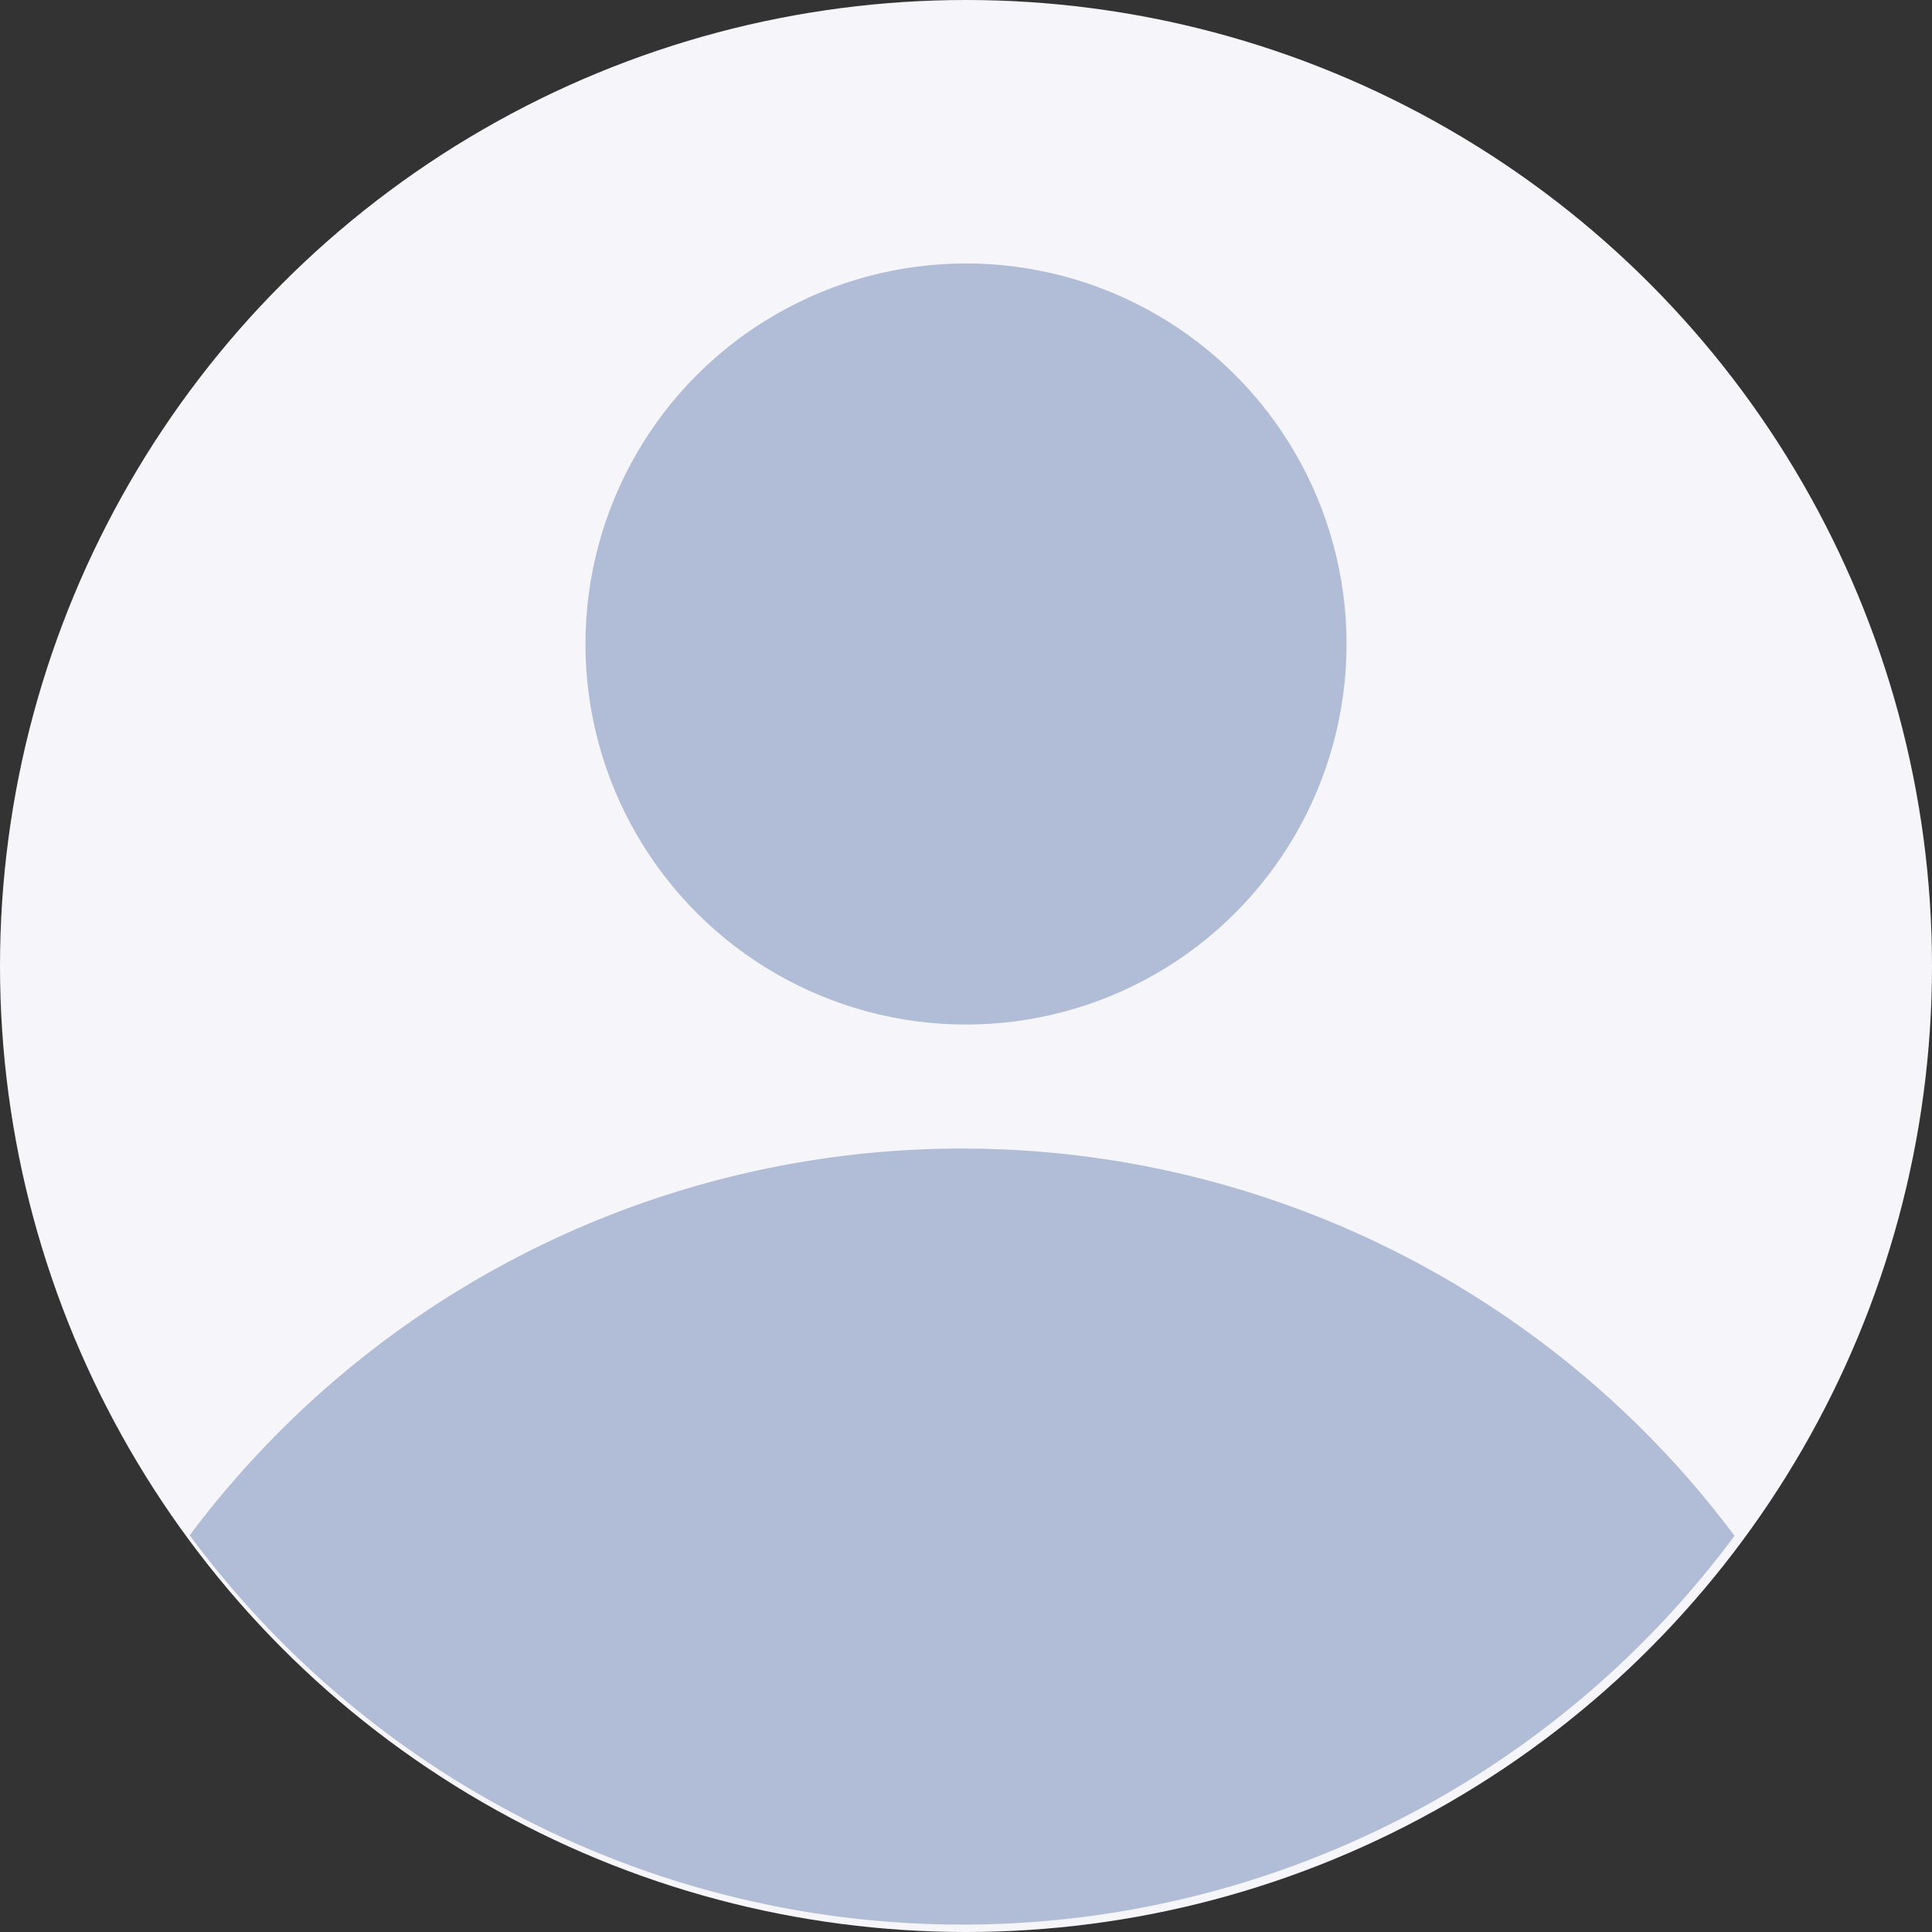
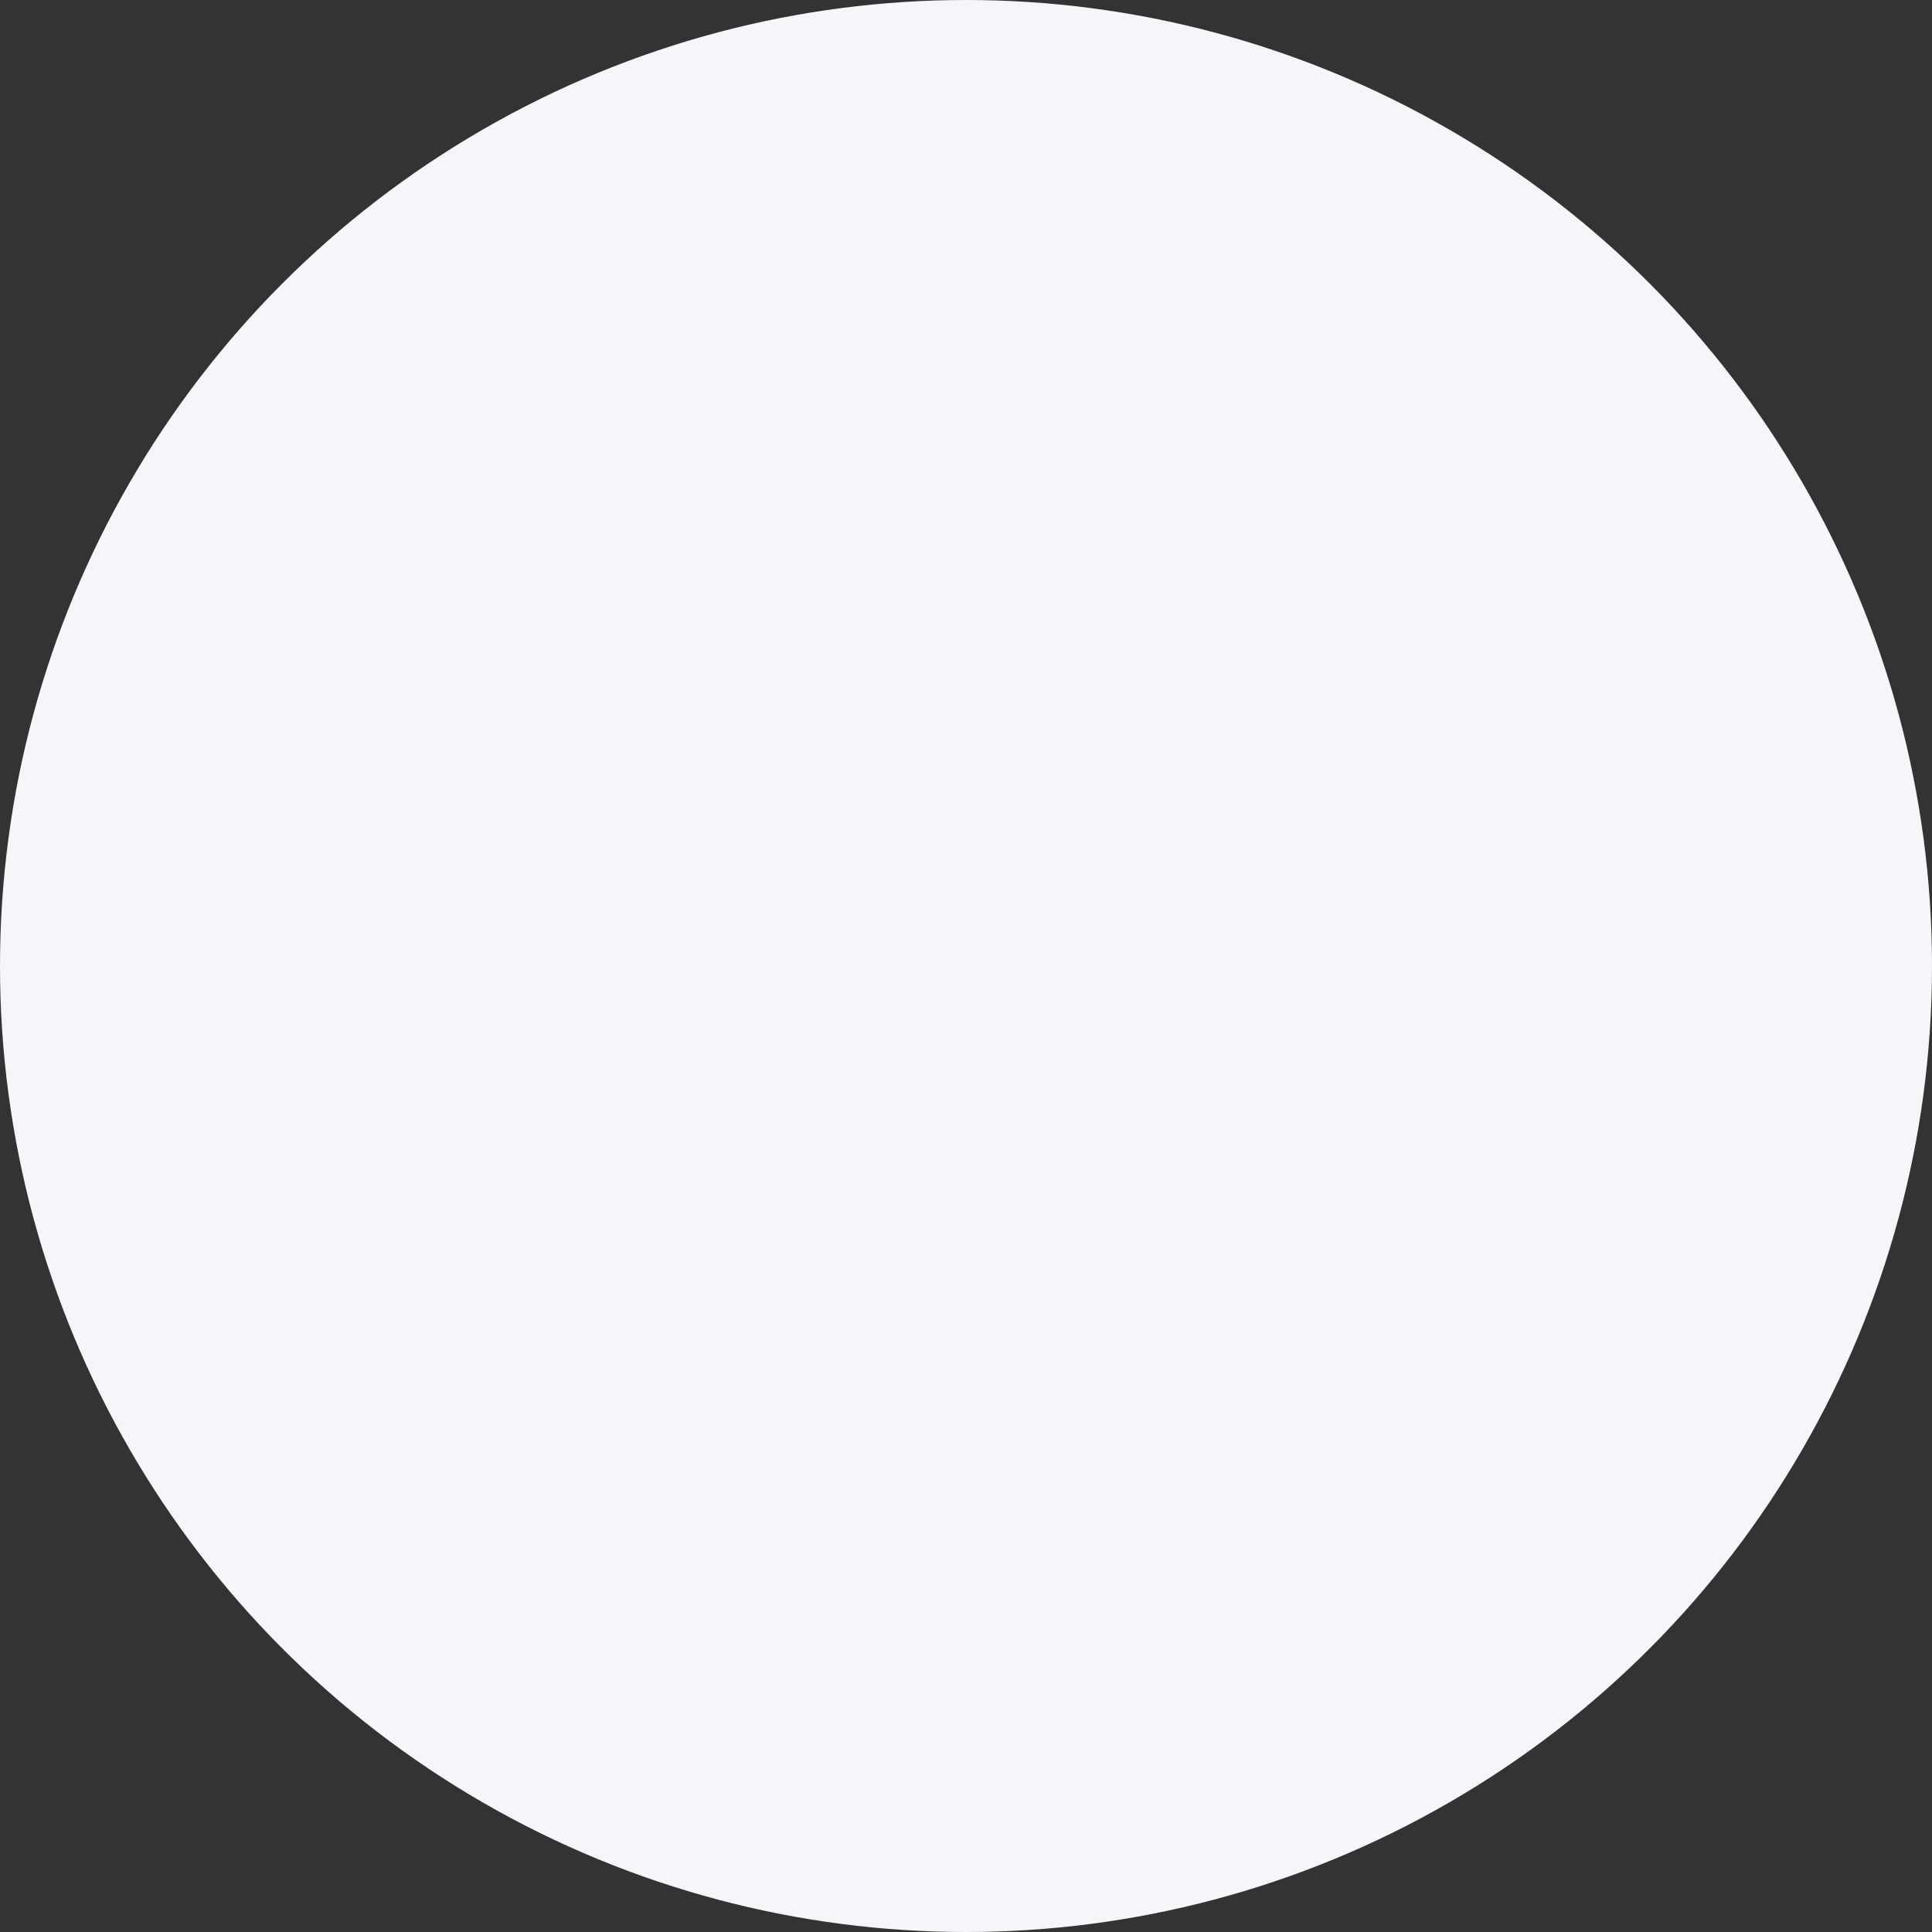
<svg xmlns="http://www.w3.org/2000/svg" width="66" height="66" viewBox="0 0 66 66">
  <rect x="0" y="0" width="66" height="66" fill="#333333" stroke="none" />
  <g transform="translate(-1 -1)">
    <circle cx="33" cy="33" r="33" transform="translate(1 1)" fill="#f6f6fa" />
    <g transform="translate(7.481 10.392)">
-       <path d="M59.885,51.229a32.942,32.942,0,0,0-52.773-.017,32.838,32.838,0,0,0,52.773.017Z" transform="translate(-7.112 -8.156)" fill="#b1bdd6" />
-       <circle cx="13" cy="13" r="13" transform="translate(13.519 -0.392)" fill="#b1bdd6" />
-     </g>
+       </g>
  </g>
</svg>